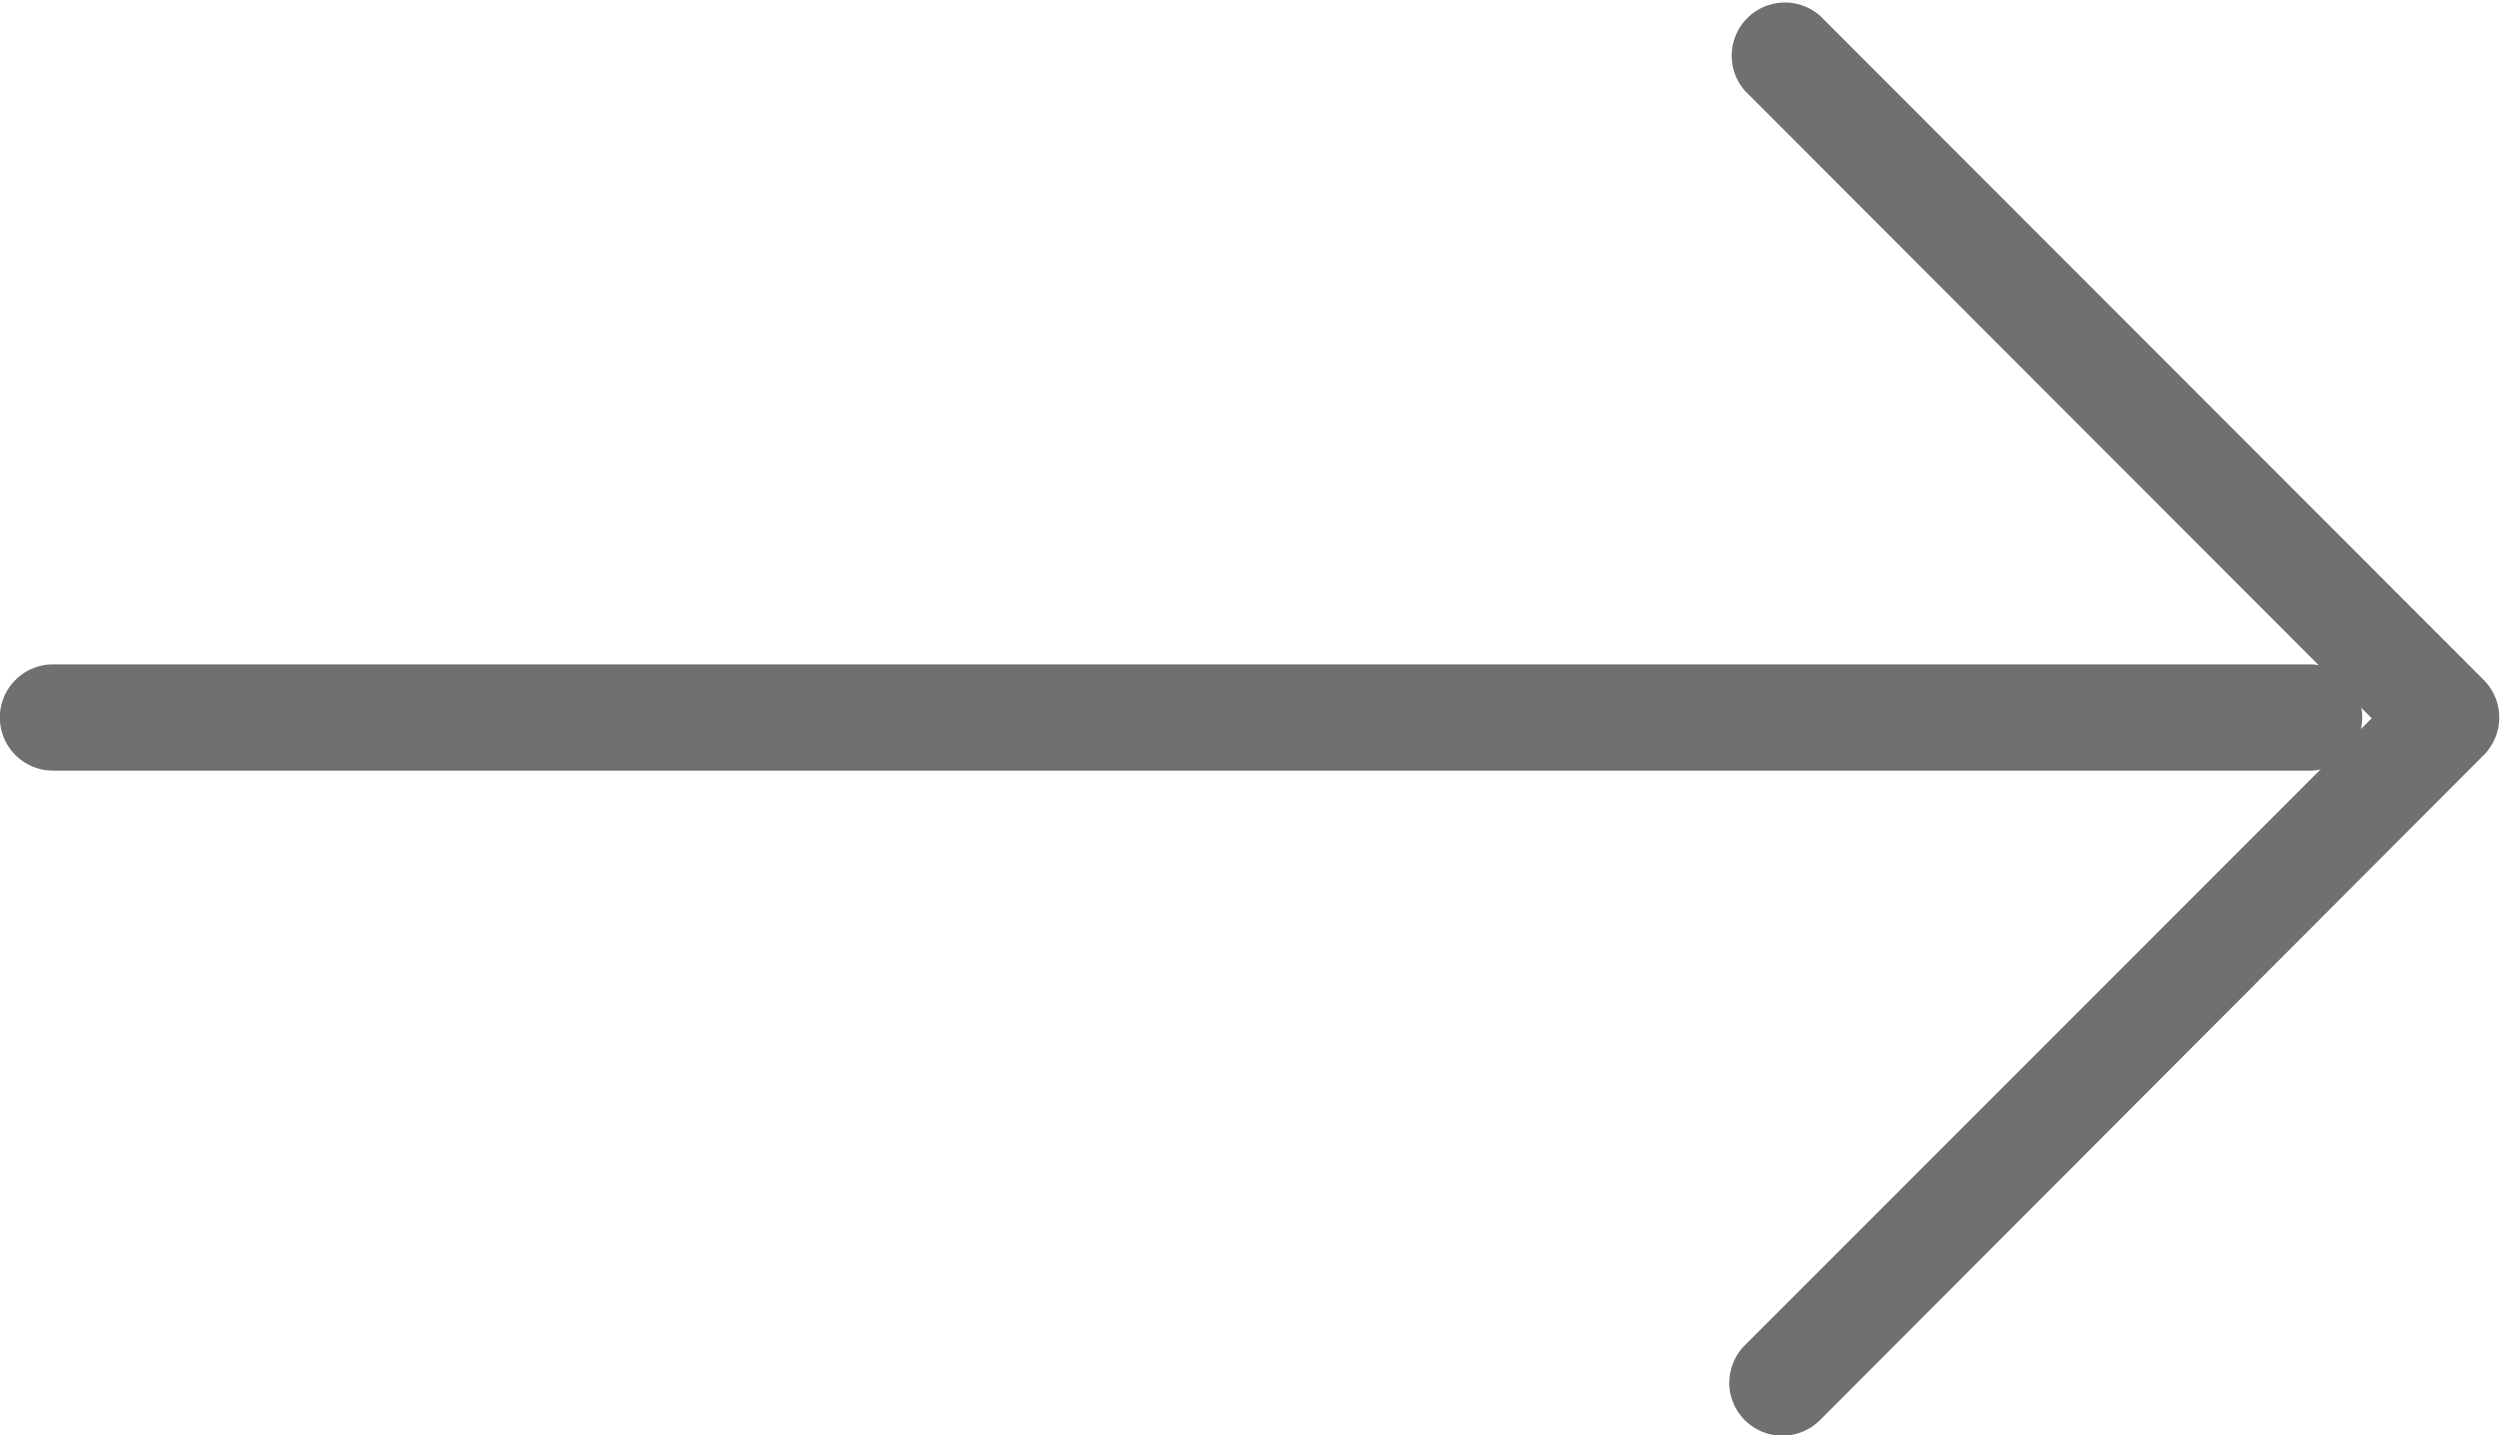
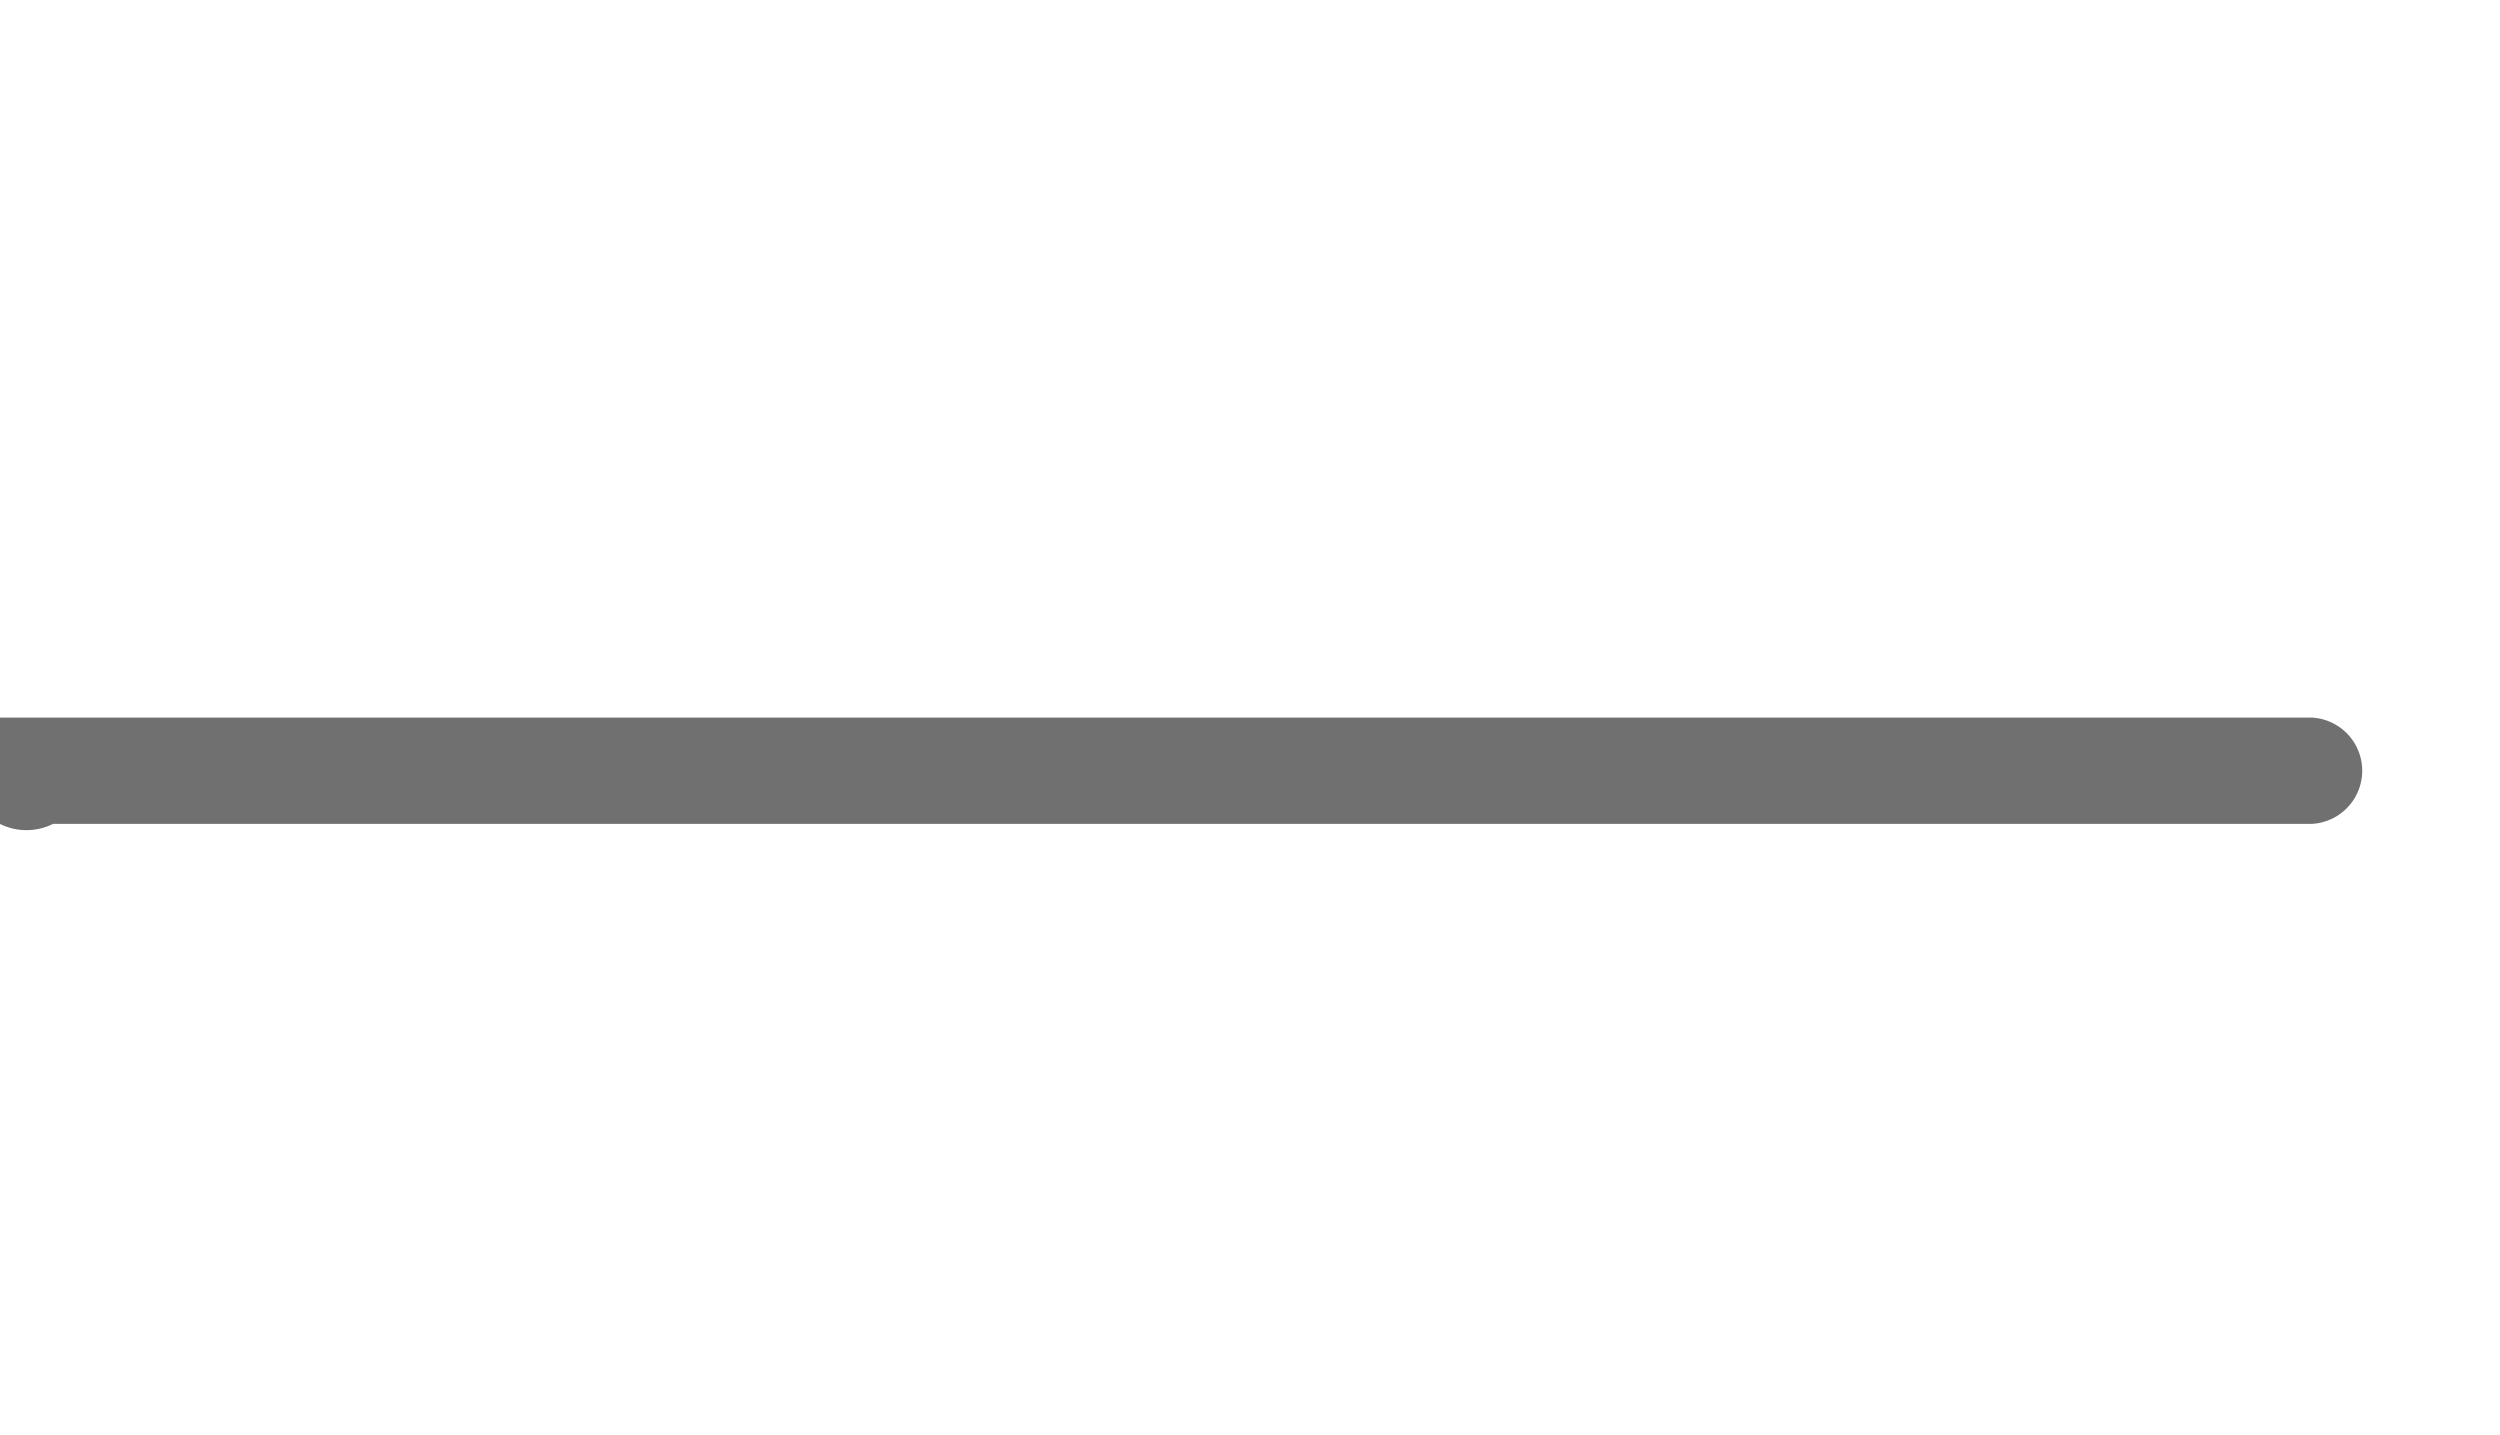
<svg xmlns="http://www.w3.org/2000/svg" width="15.315" height="8.792" viewBox="0 0 15.315 8.792">
  <g id="Grupo_6720" data-name="Grupo 6720" transform="translate(-145.143 -16.382)">
-     <path id="Caminho_14533" data-name="Caminho 14533" d="M.326,14.49A.326.326,0,0,1,0,14.164V.326a.326.326,0,0,1,.651,0V14.164A.326.326,0,0,1,.326,14.49Z" transform="translate(159.632 20.452) rotate(90)" fill="#707070" />
-     <path id="Caminho_14534" data-name="Caminho 14534" d="M8.466,4.721a.325.325,0,0,1-.23-.1L4.4.786.556,4.626a.326.326,0,0,1-.46-.46L4.165.1a.326.326,0,0,1,.461,0L8.7,4.166a.326.326,0,0,1-.23.556Z" transform="translate(160.458 16.382) rotate(90)" fill="#707070" />
+     <path id="Caminho_14533" data-name="Caminho 14533" d="M.326,14.49V.326a.326.326,0,0,1,.651,0V14.164A.326.326,0,0,1,.326,14.49Z" transform="translate(159.632 20.452) rotate(90)" fill="#707070" />
  </g>
</svg>